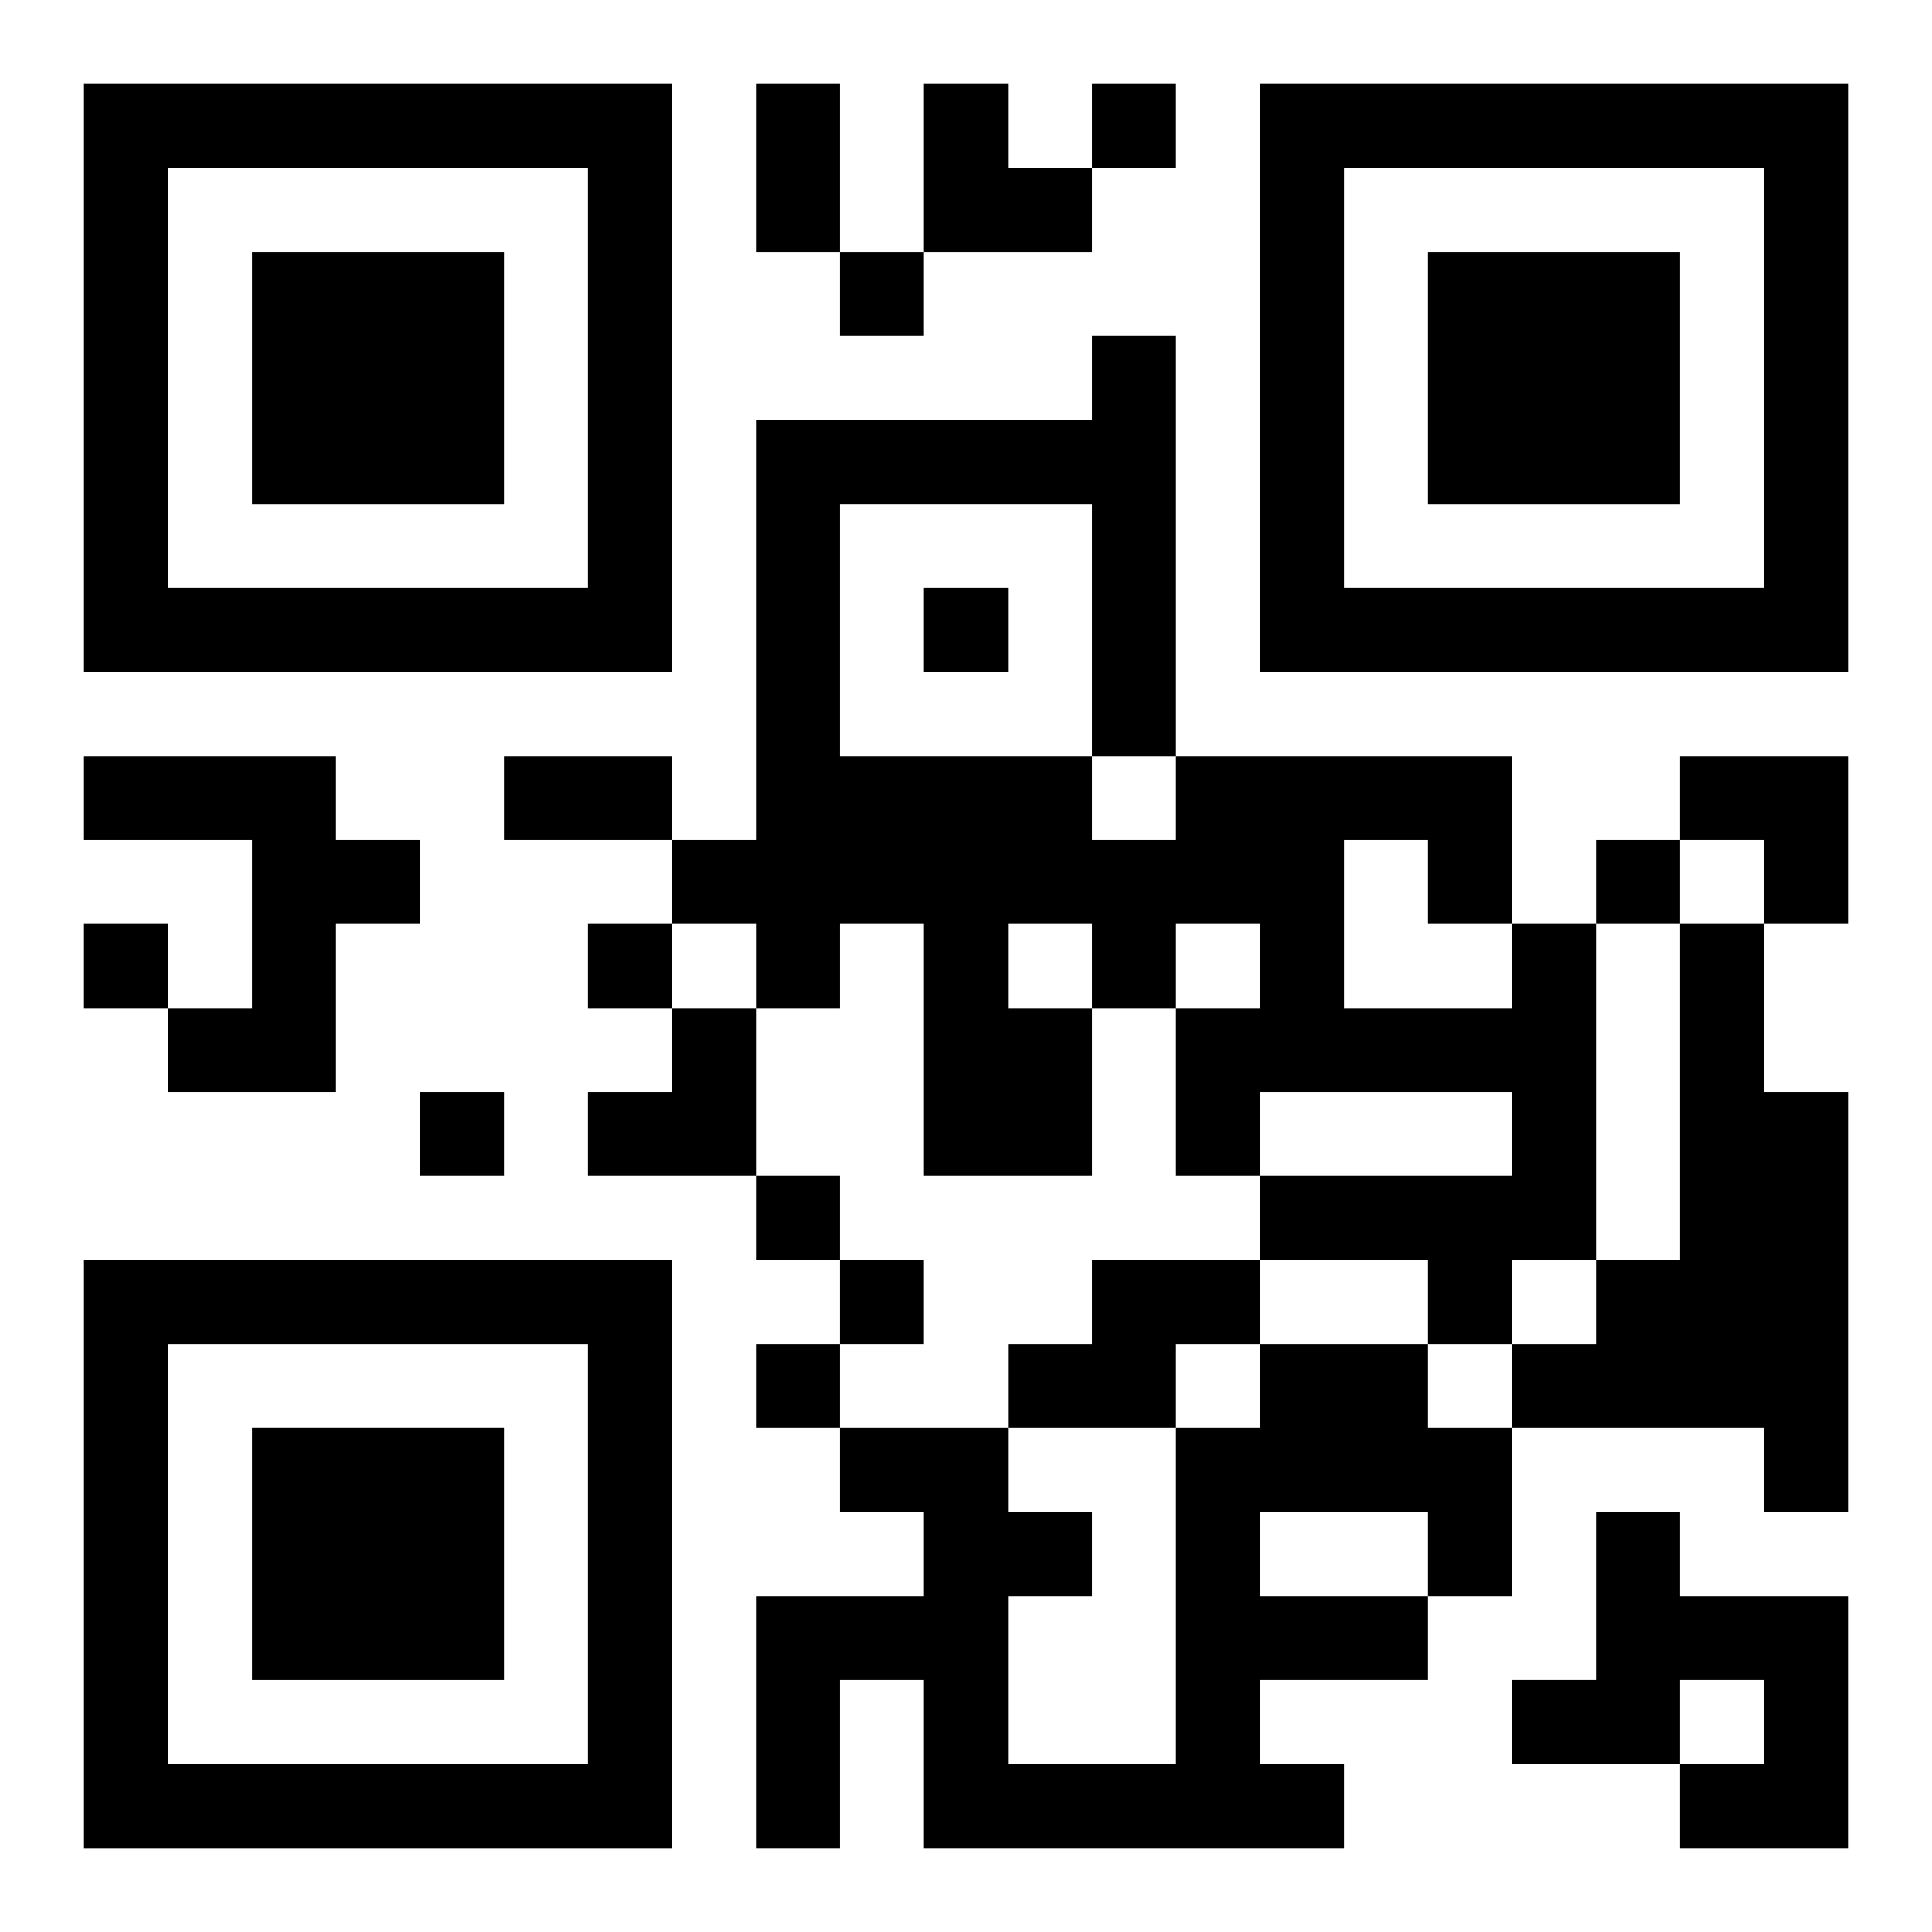
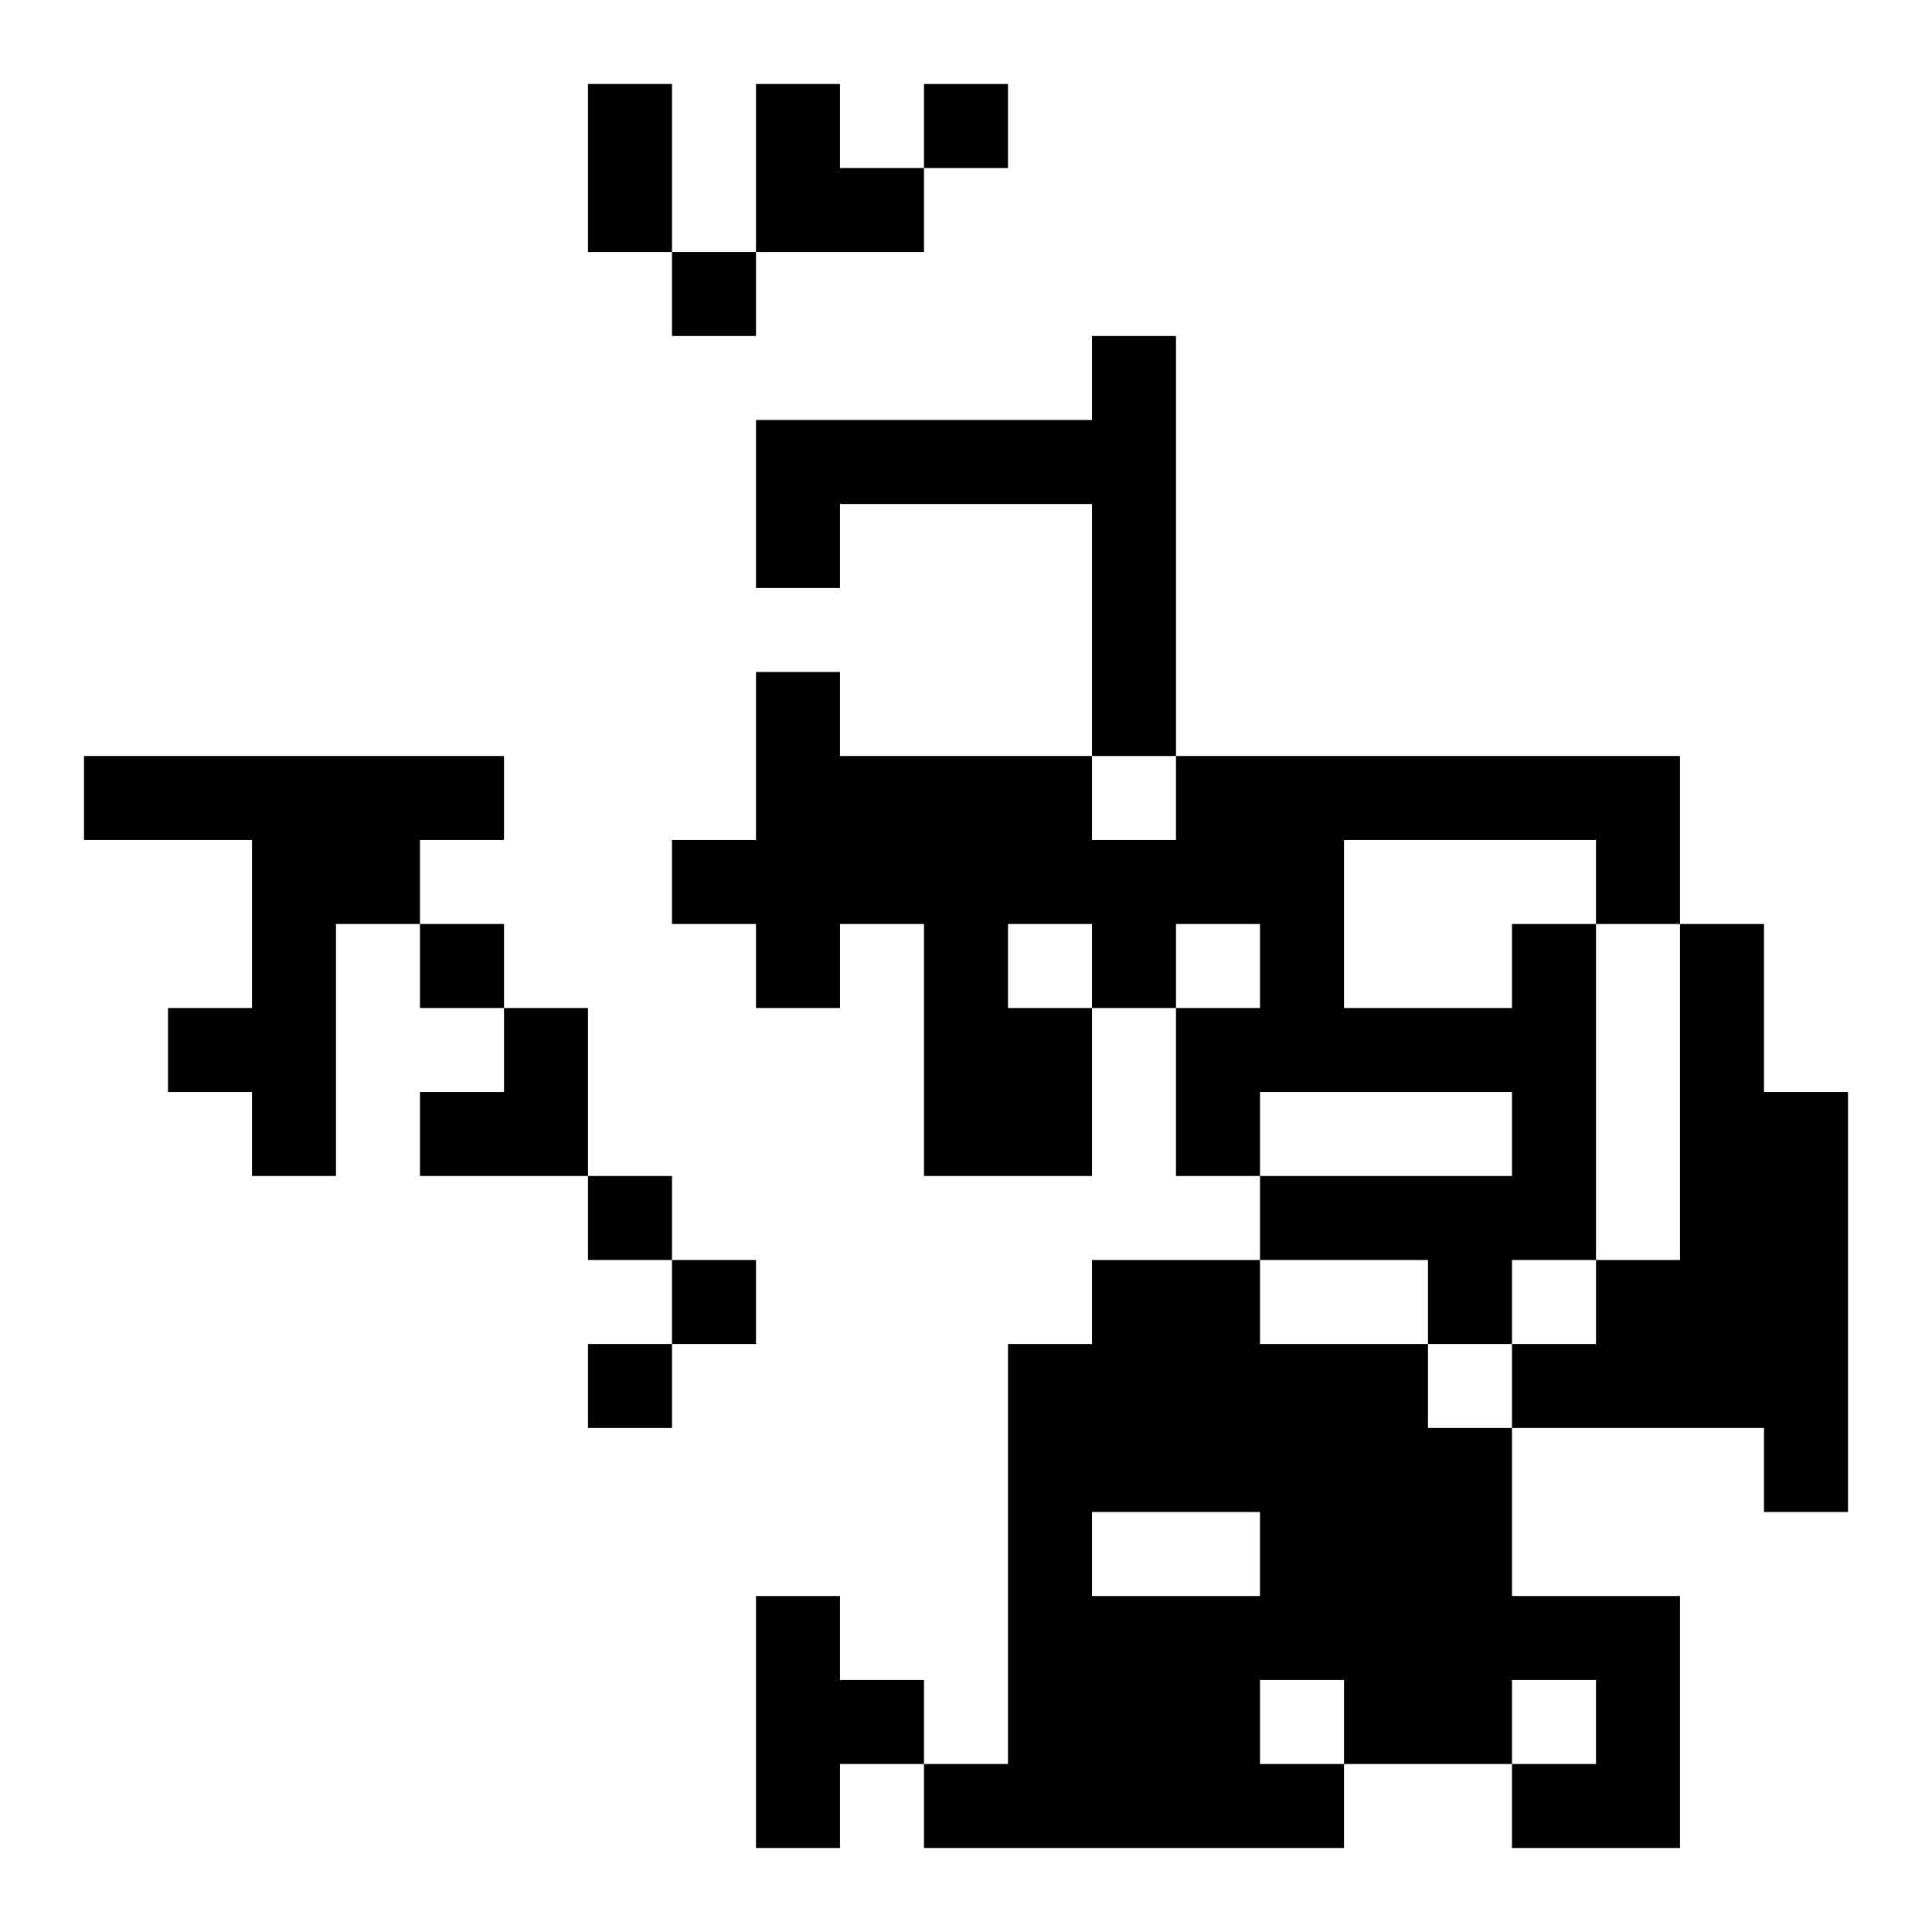
<svg xmlns="http://www.w3.org/2000/svg" xmlns:xlink="http://www.w3.org/1999/xlink" width="250" height="250" baseProfile="full" version="1.1" viewBox="-1 -1 23 23">
  <symbol id="a">
-     <path d="m0 7v7h7v-7h-7zm1 1h5v5h-5v-5zm1 1v3h3v-3h-3z" />
-   </symbol>
+     </symbol>
  <use y="-7" xlink:href="#a" />
  <use y="7" xlink:href="#a" />
  <use x="14" y="-7" xlink:href="#a" />
-   <path d="m0 8h3v1h1v1h-1v2h-2v-1h1v-2h-2v-1m17 2h1v4h-1v1h-1v-1h-2v-1h3v-1h-3v1h-1v-2h1v-1h-1v1h-1v2h-2v-3h-1v1h-1v-1h-1v-1h1v-5h4v-1h1v5h4v2m-2-1v2h2v-1h-1v-1h-1m-6-4v3h3v1h1v-1h-1v-3h-3m2 5v1h1v-1h-1m8 0h1v2h1v5h-1v-1h-3v-1h1v-1h1v-4m-7 4h2v1h-1v1h-2v-1h1v-1m2 1h2v1h1v2h-1v1h-2v1h1v1h-5v-2h-1v2h-1v-3h2v-1h-1v-1h2v1h1v1h-1v2h2v-4h1v-1m0 2v1h2v-1h-2m4 0h1v1h2v3h-2v-1h1v-1h-1v1h-2v-1h1v-2m-6-17v1h1v-1h-1m-3 2v1h1v-1h-1m1 4v1h1v-1h-1m8 3v1h1v-1h-1m-18 1v1h1v-1h-1m6 0v1h1v-1h-1m-2 2v1h1v-1h-1m4 1v1h1v-1h-1m1 1v1h1v-1h-1m-1 1v1h1v-1h-1m0-15h1v2h-1v-2m-3 8h2v1h-2v-1m5-8h1v1h1v1h-2zm9 8h2v2h-1v-1h-1zm-13 3m1 0h1v2h-2v-1h1z" />
+   <path d="m0 8h3v1h1v1h-1v2h-2v-1h1v-2h-2v-1m17 2h1v4h-1v1h-1v-1h-2v-1h3v-1h-3v1h-1v-2h1v-1h-1v1h-1v2h-2v-3h-1v1h-1v-1h-1v-1h1v-5h4v-1h1v5h4v2m-2-1v2h2v-1h-1v-1h-1m-6-4v3h3v1h1v-1h-1v-3h-3m2 5v1h1v-1h-1m8 0h1v2h1v5h-1v-1h-3v-1h1v-1h1v-4m-7 4h2v1h-1v1h-2v-1h1v-1m2 1h2v1h1v2h-1v1h-2v1h1v1h-5v-2h-1v2h-1v-3h2v-1h-1v-1v1h1v1h-1v2h2v-4h1v-1m0 2v1h2v-1h-2m4 0h1v1h2v3h-2v-1h1v-1h-1v1h-2v-1h1v-2m-6-17v1h1v-1h-1m-3 2v1h1v-1h-1m1 4v1h1v-1h-1m8 3v1h1v-1h-1m-18 1v1h1v-1h-1m6 0v1h1v-1h-1m-2 2v1h1v-1h-1m4 1v1h1v-1h-1m1 1v1h1v-1h-1m-1 1v1h1v-1h-1m0-15h1v2h-1v-2m-3 8h2v1h-2v-1m5-8h1v1h1v1h-2zm9 8h2v2h-1v-1h-1zm-13 3m1 0h1v2h-2v-1h1z" />
</svg>